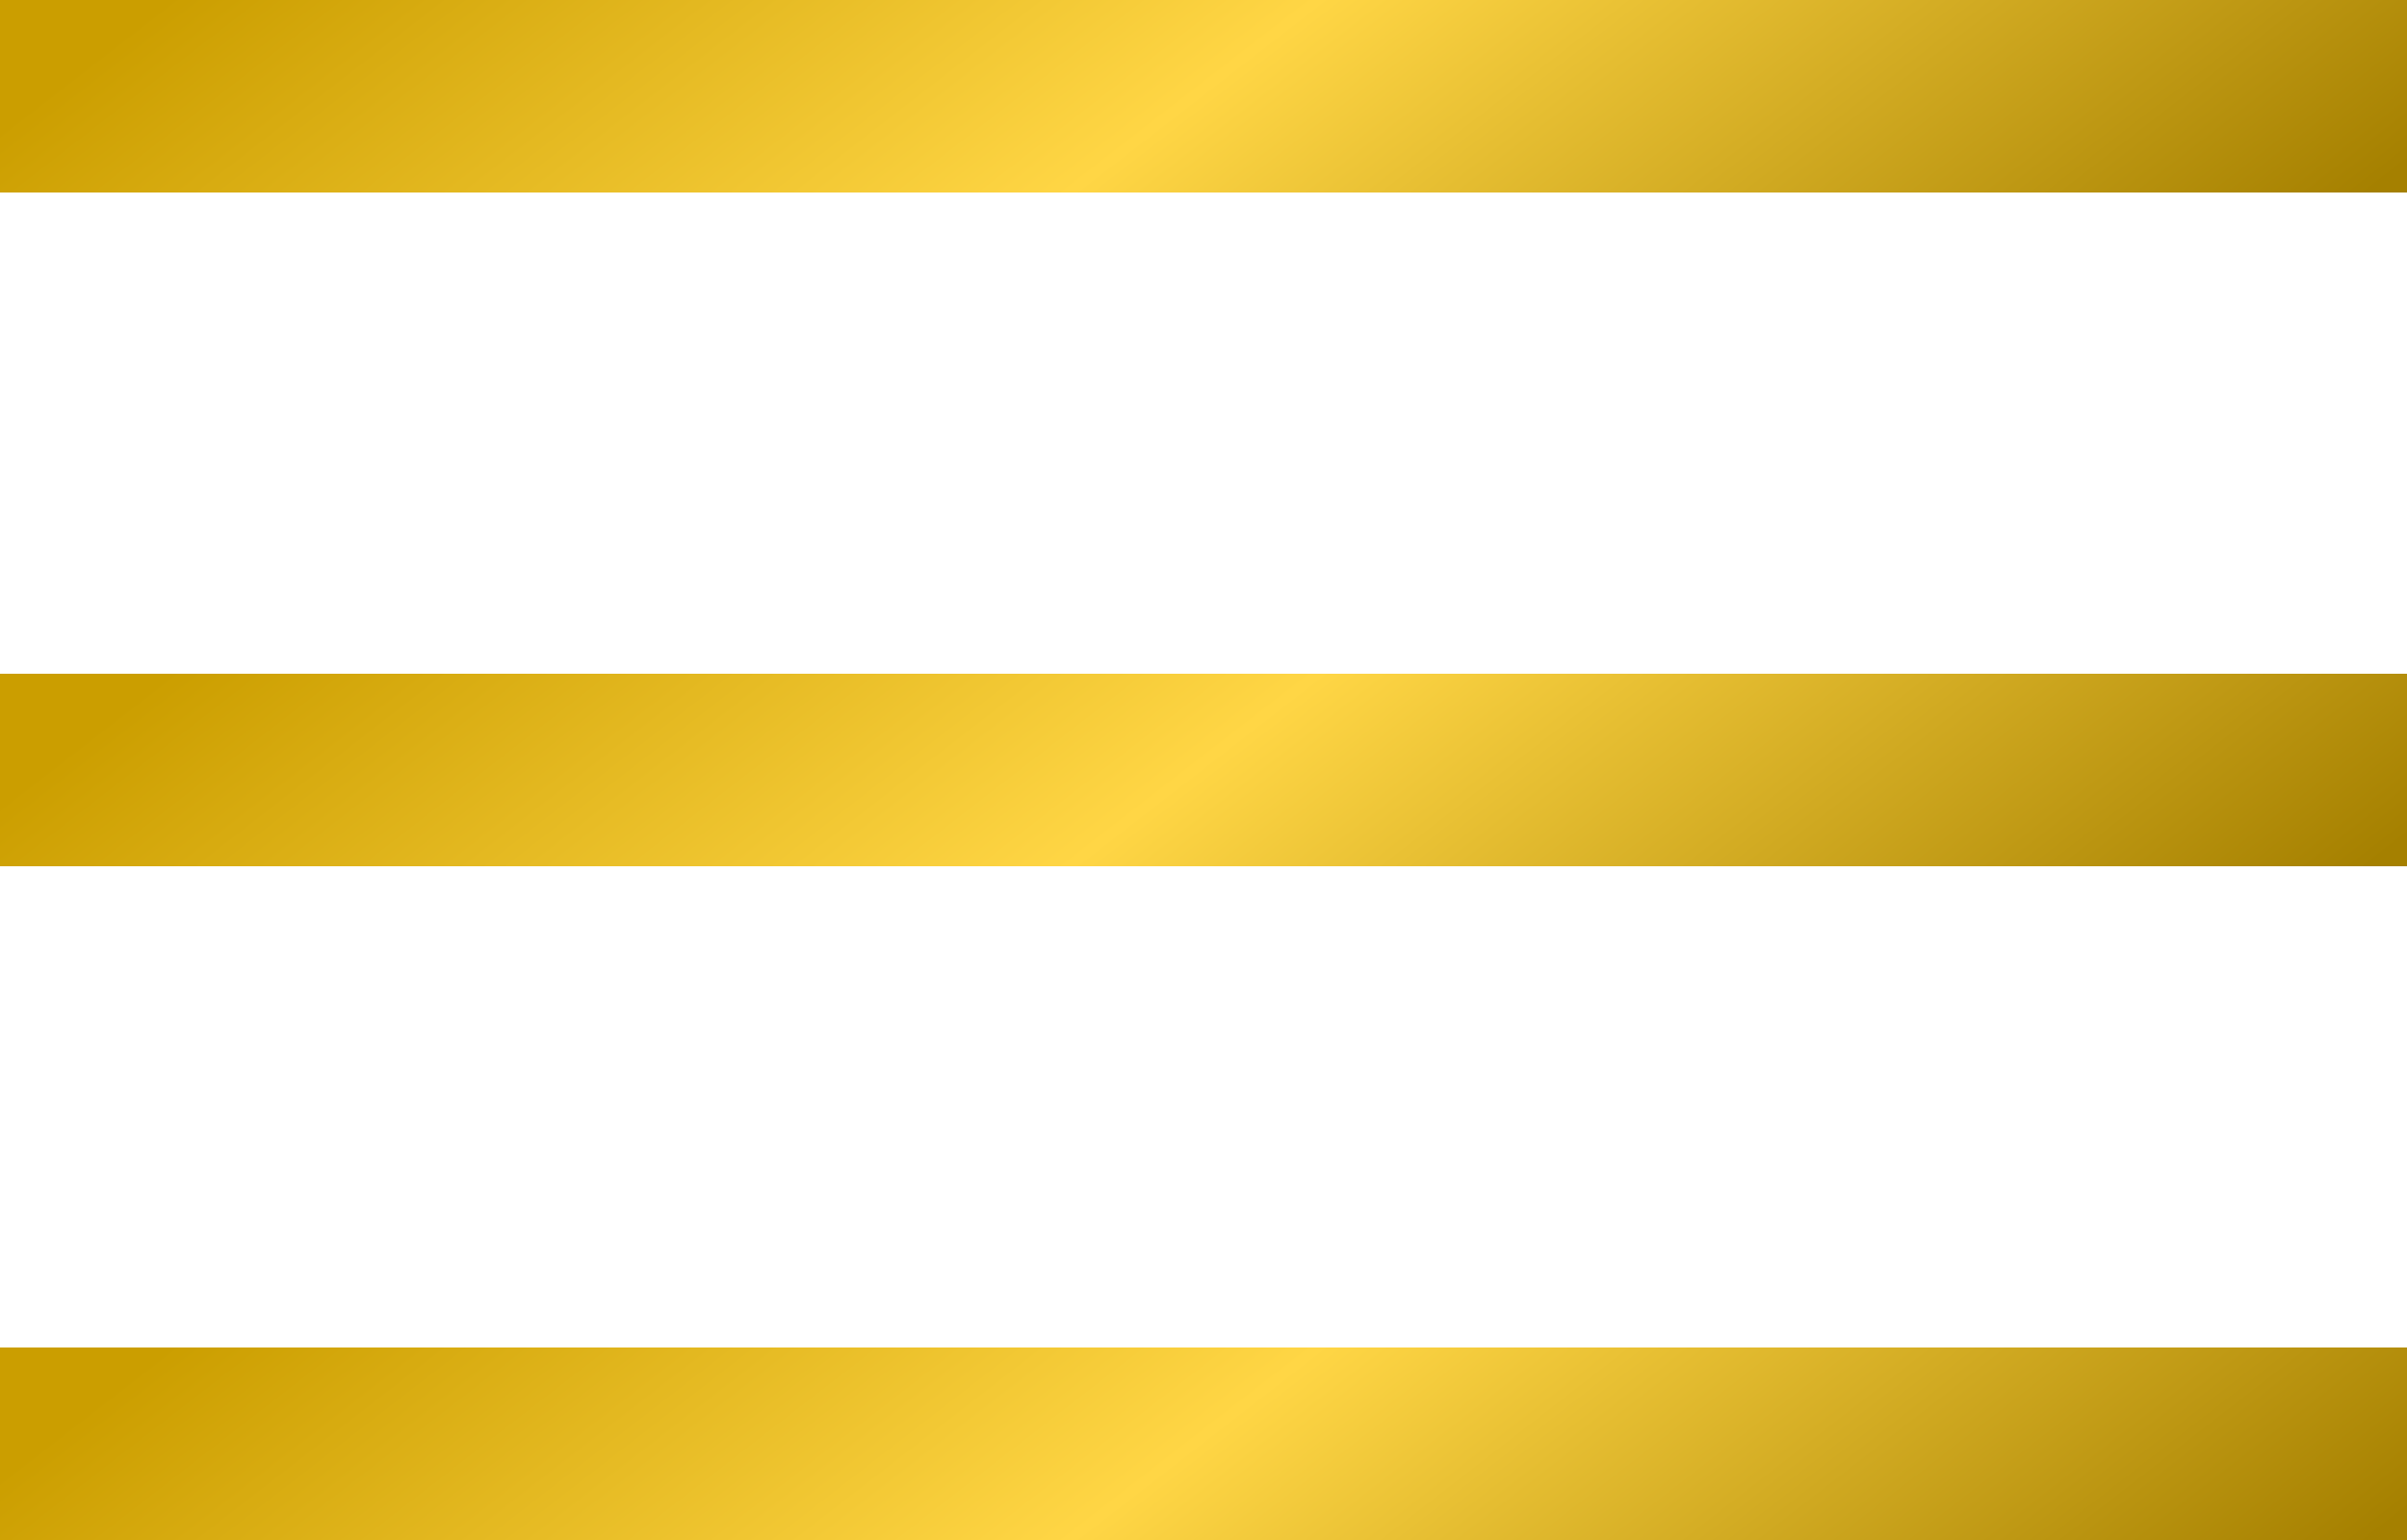
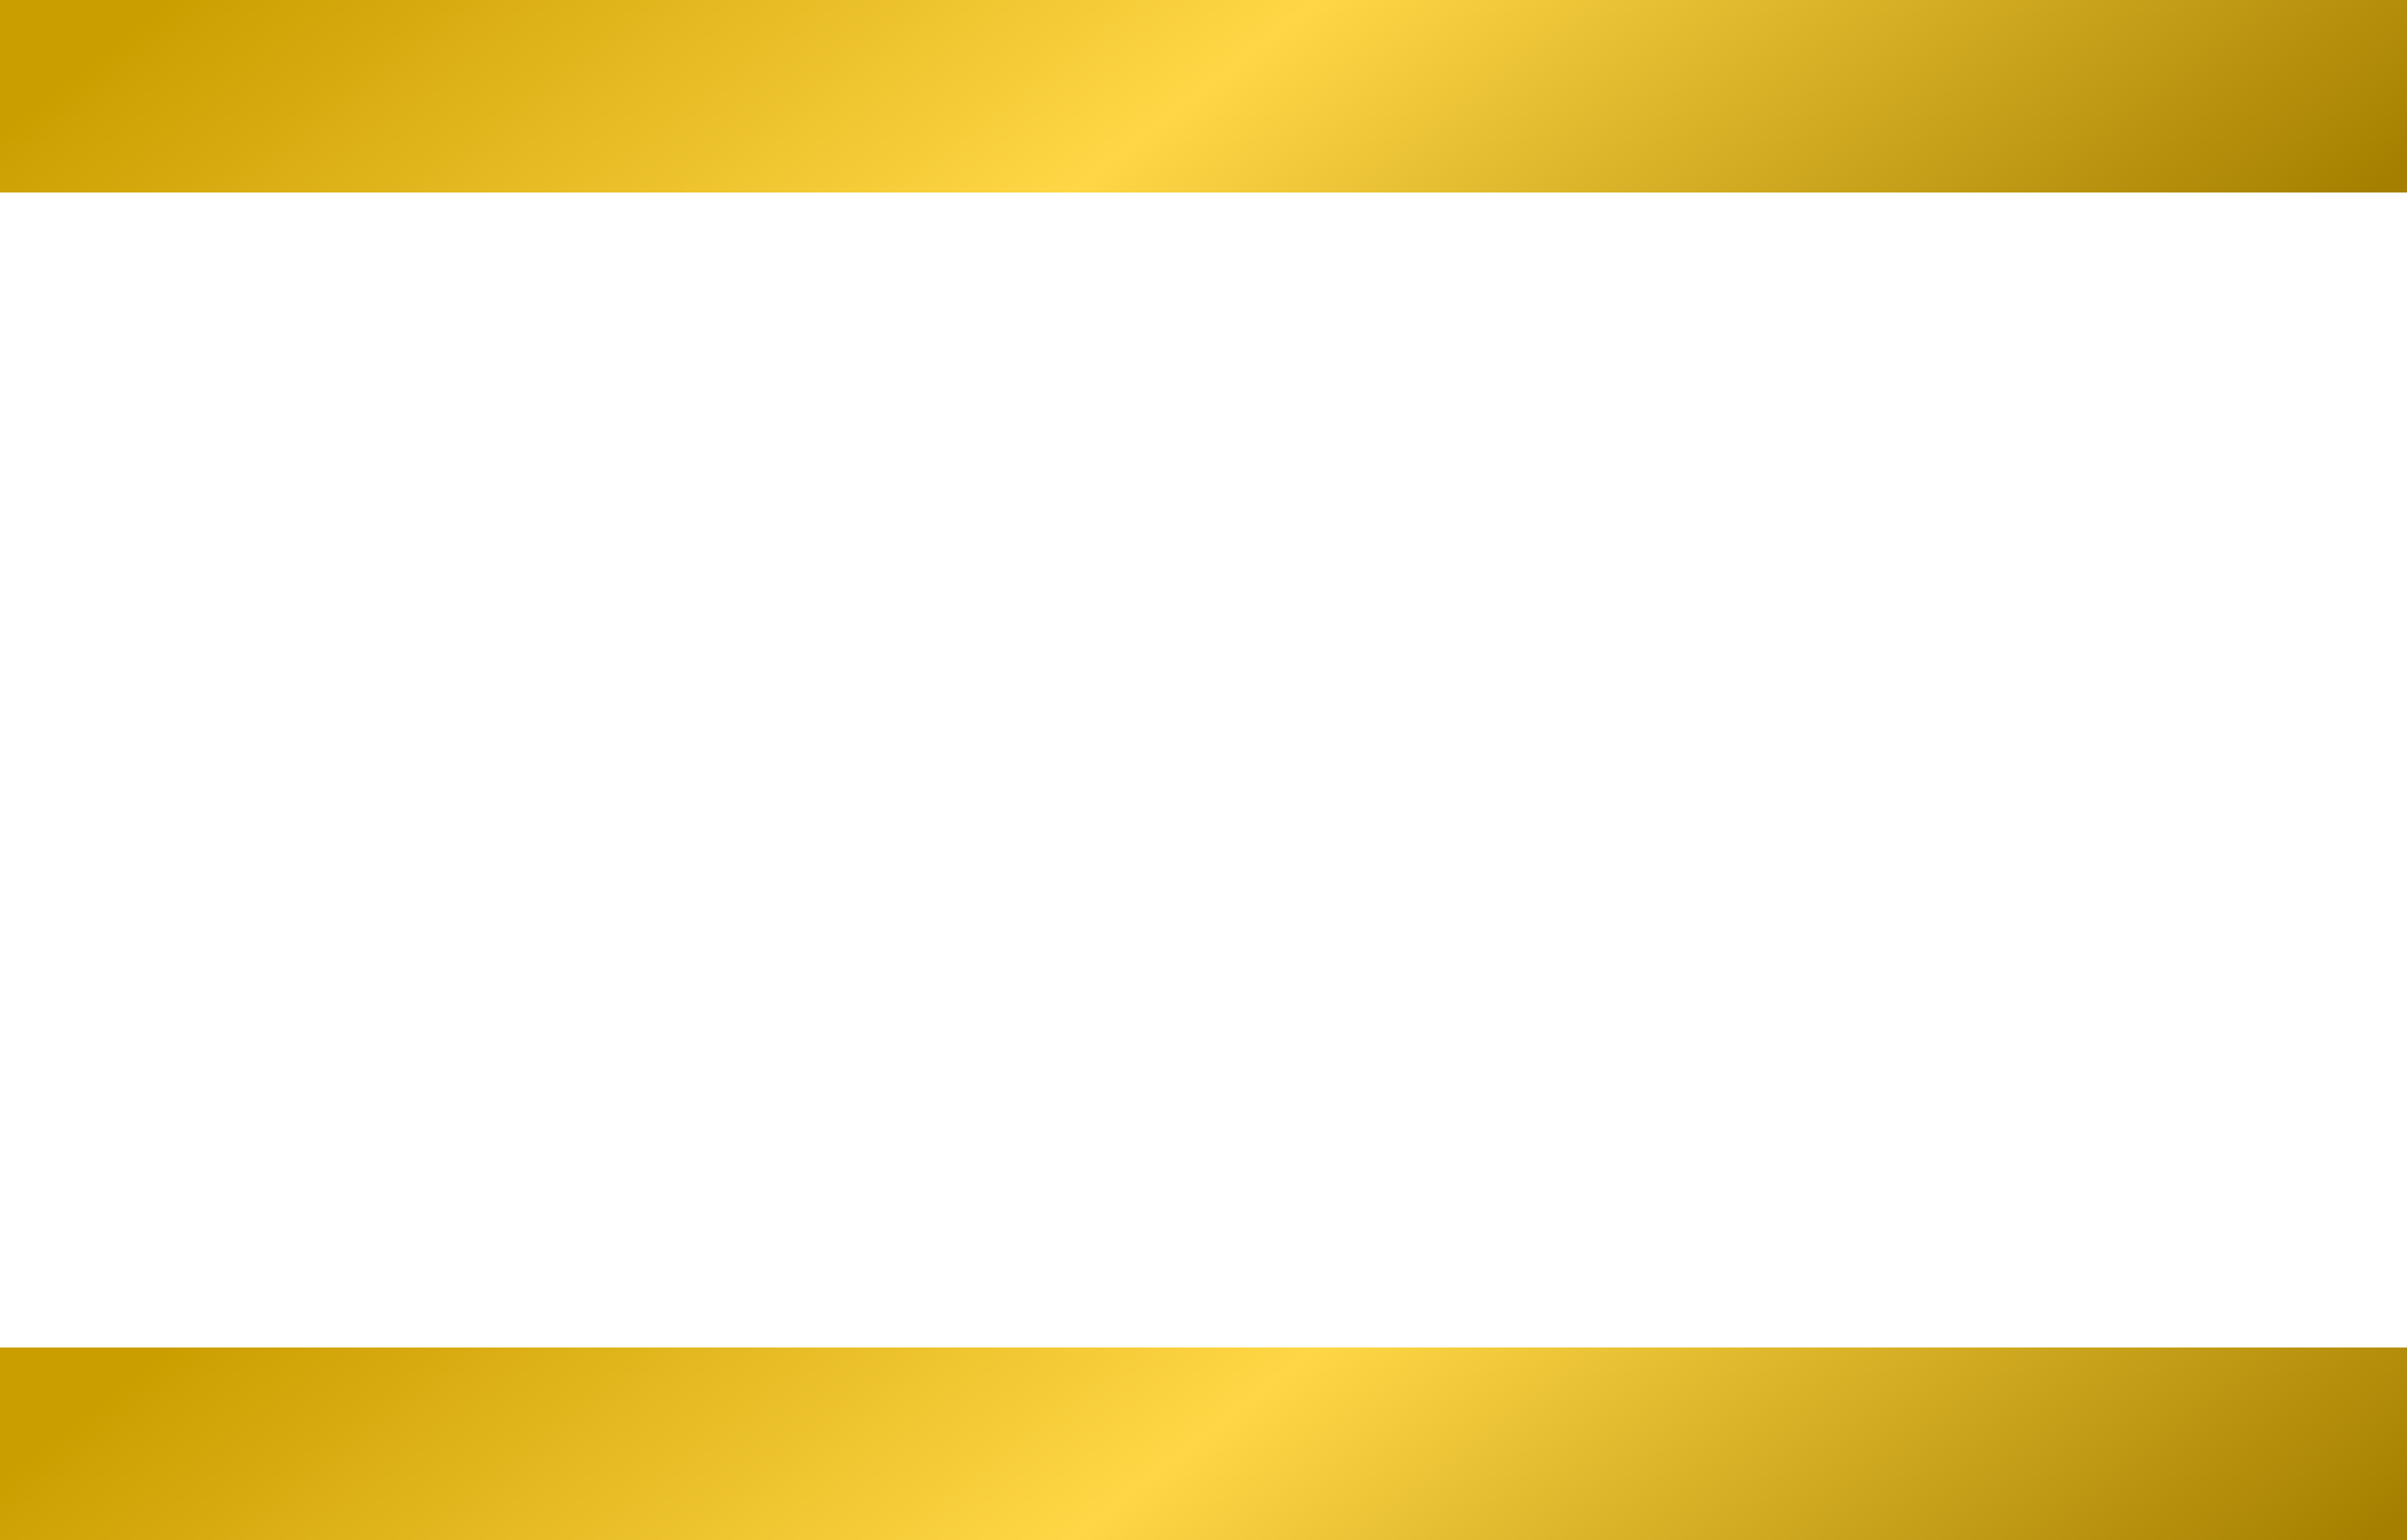
<svg xmlns="http://www.w3.org/2000/svg" width="25" height="16" viewBox="0 0 25 16" fill="none">
  <rect width="25" height="2" fill="url(#paint0_linear_321_57)" />
-   <rect y="7" width="25" height="2" fill="url(#paint1_linear_321_57)" />
  <rect y="14" width="25" height="2" fill="url(#paint2_linear_321_57)" />
  <defs>
    <linearGradient id="paint0_linear_321_57" x1="1.744" y1="-1.21332e-07" x2="11.284" y2="12.315" gradientUnits="userSpaceOnUse">
      <stop stop-color="#CB9E00" />
      <stop offset="0.47" stop-color="#FFD645" />
      <stop offset="1" stop-color="#A58000" />
    </linearGradient>
    <linearGradient id="paint1_linear_321_57" x1="1.744" y1="7" x2="11.284" y2="19.315" gradientUnits="userSpaceOnUse">
      <stop stop-color="#CB9E00" />
      <stop offset="0.47" stop-color="#FFD645" />
      <stop offset="1" stop-color="#A58000" />
    </linearGradient>
    <linearGradient id="paint2_linear_321_57" x1="1.744" y1="14" x2="11.284" y2="26.315" gradientUnits="userSpaceOnUse">
      <stop stop-color="#CB9E00" />
      <stop offset="0.47" stop-color="#FFD645" />
      <stop offset="1" stop-color="#A58000" />
    </linearGradient>
  </defs>
</svg>